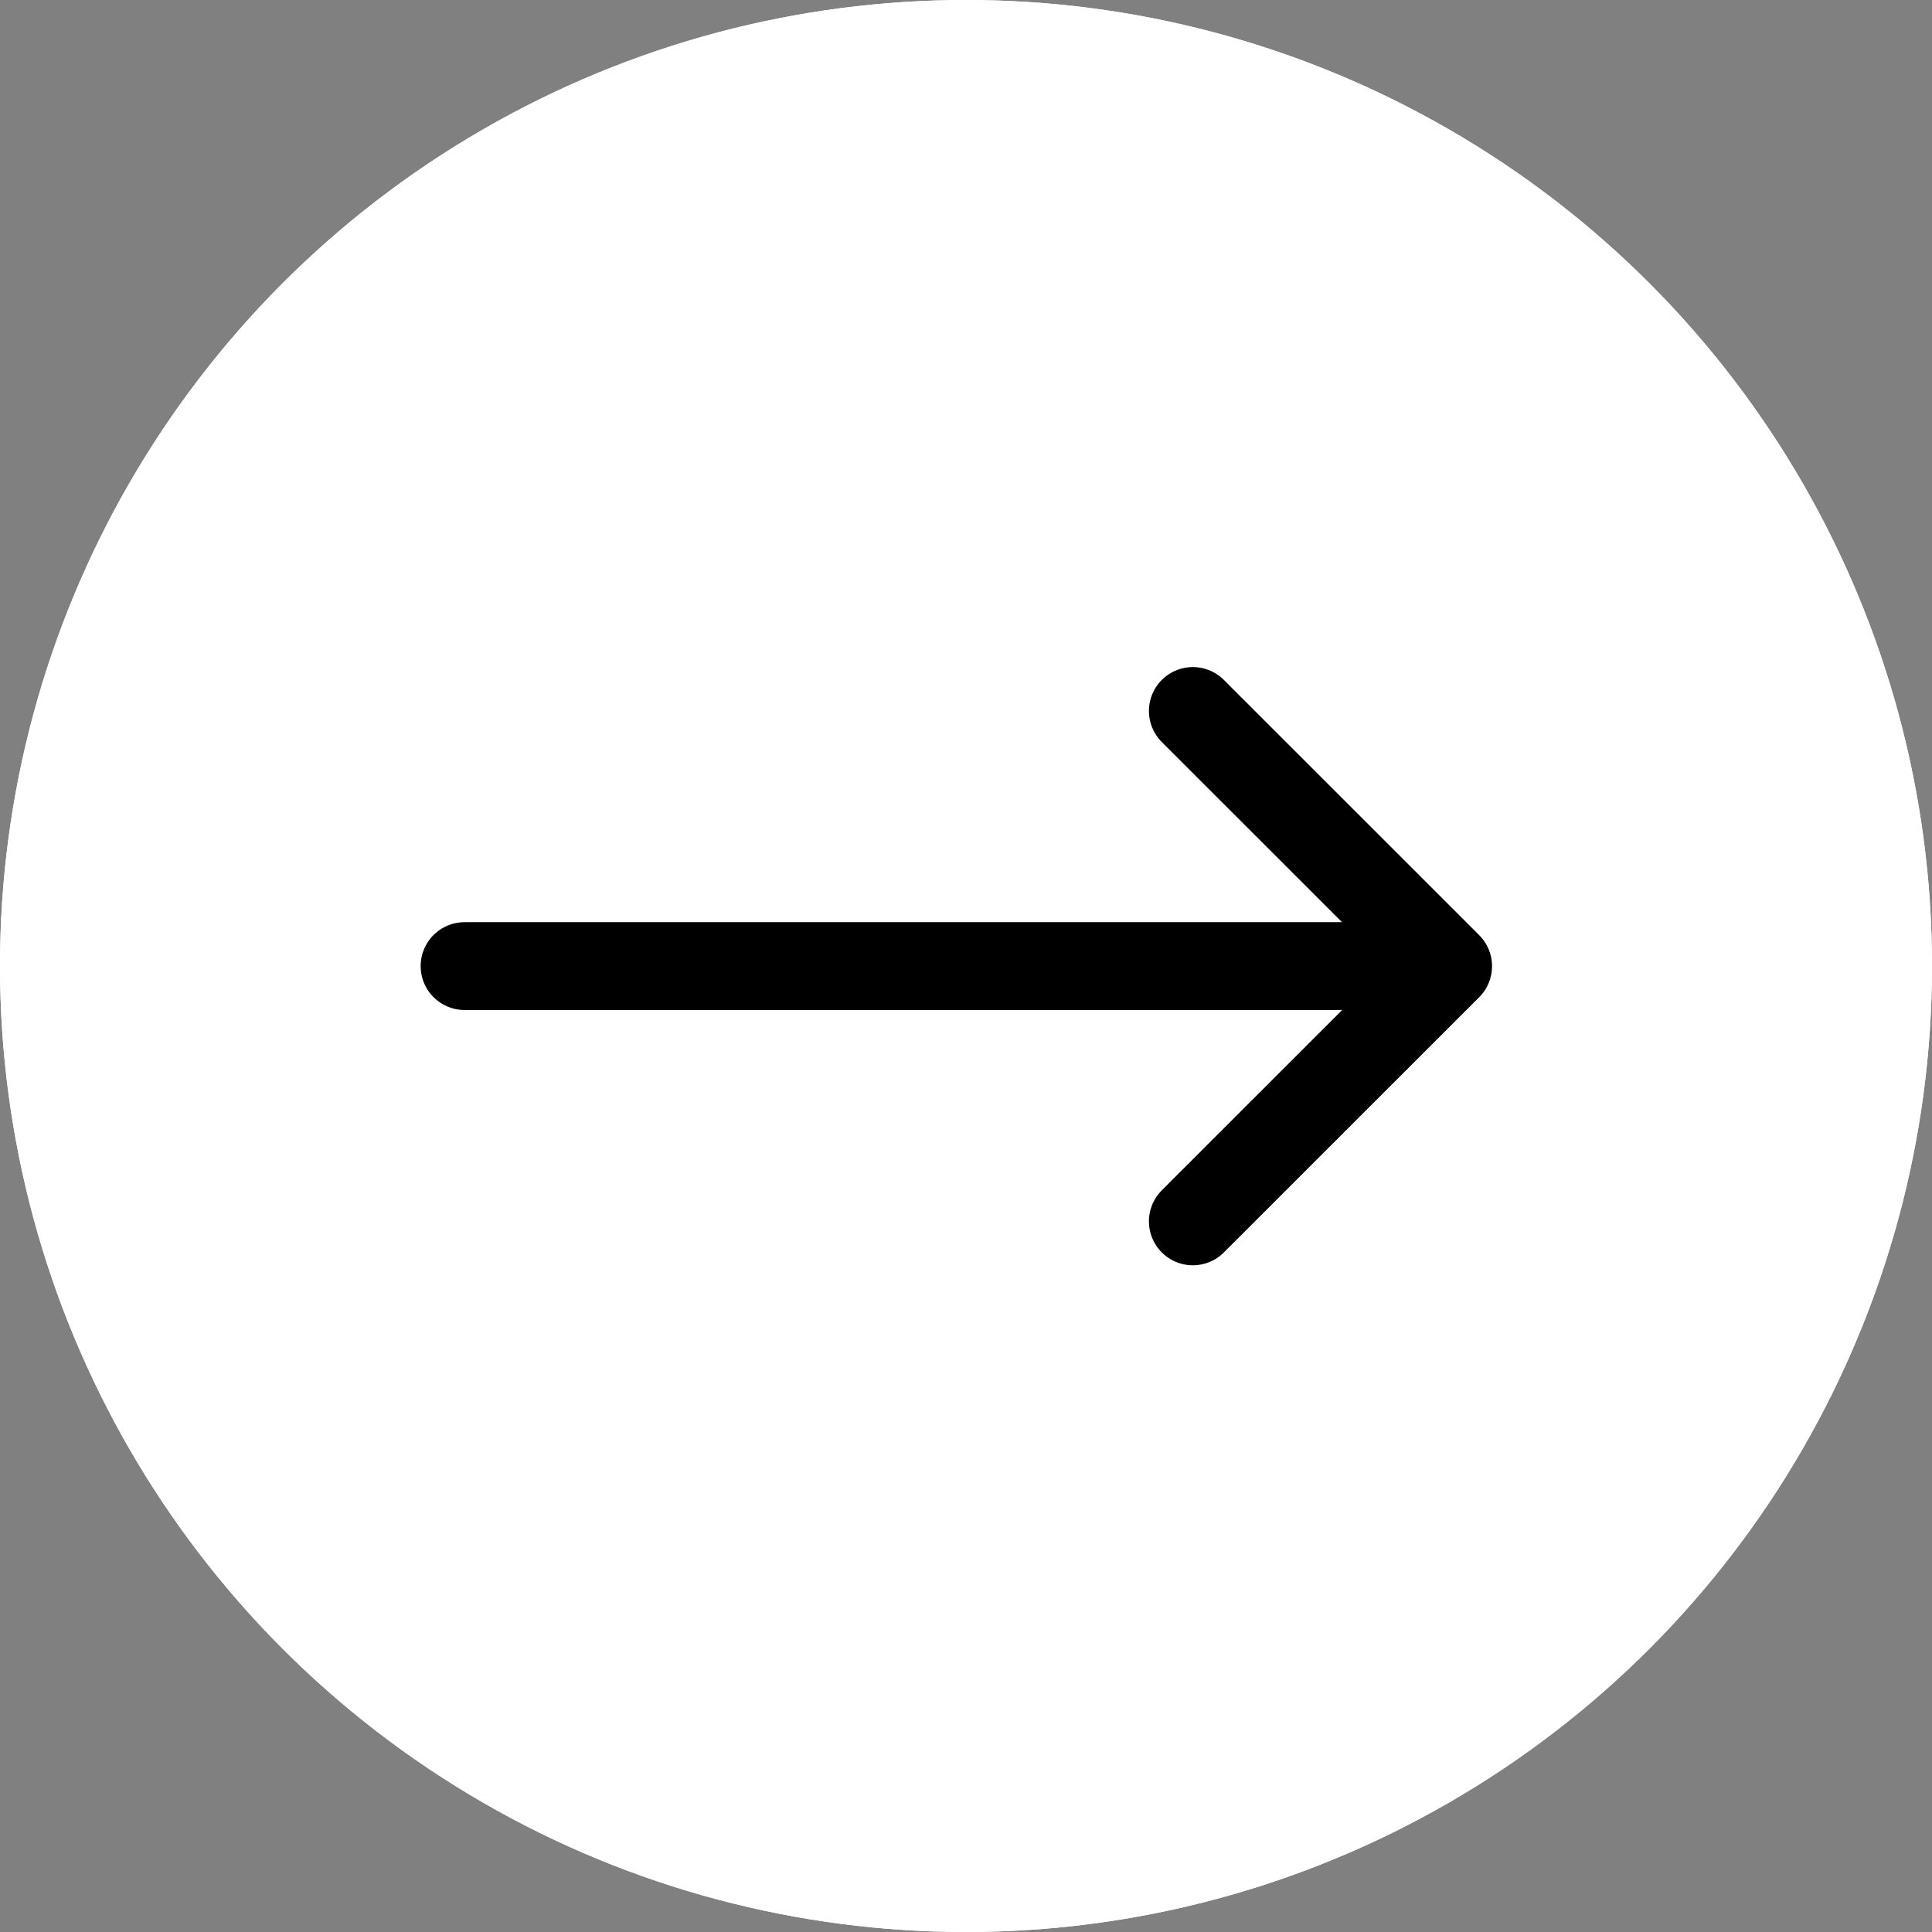
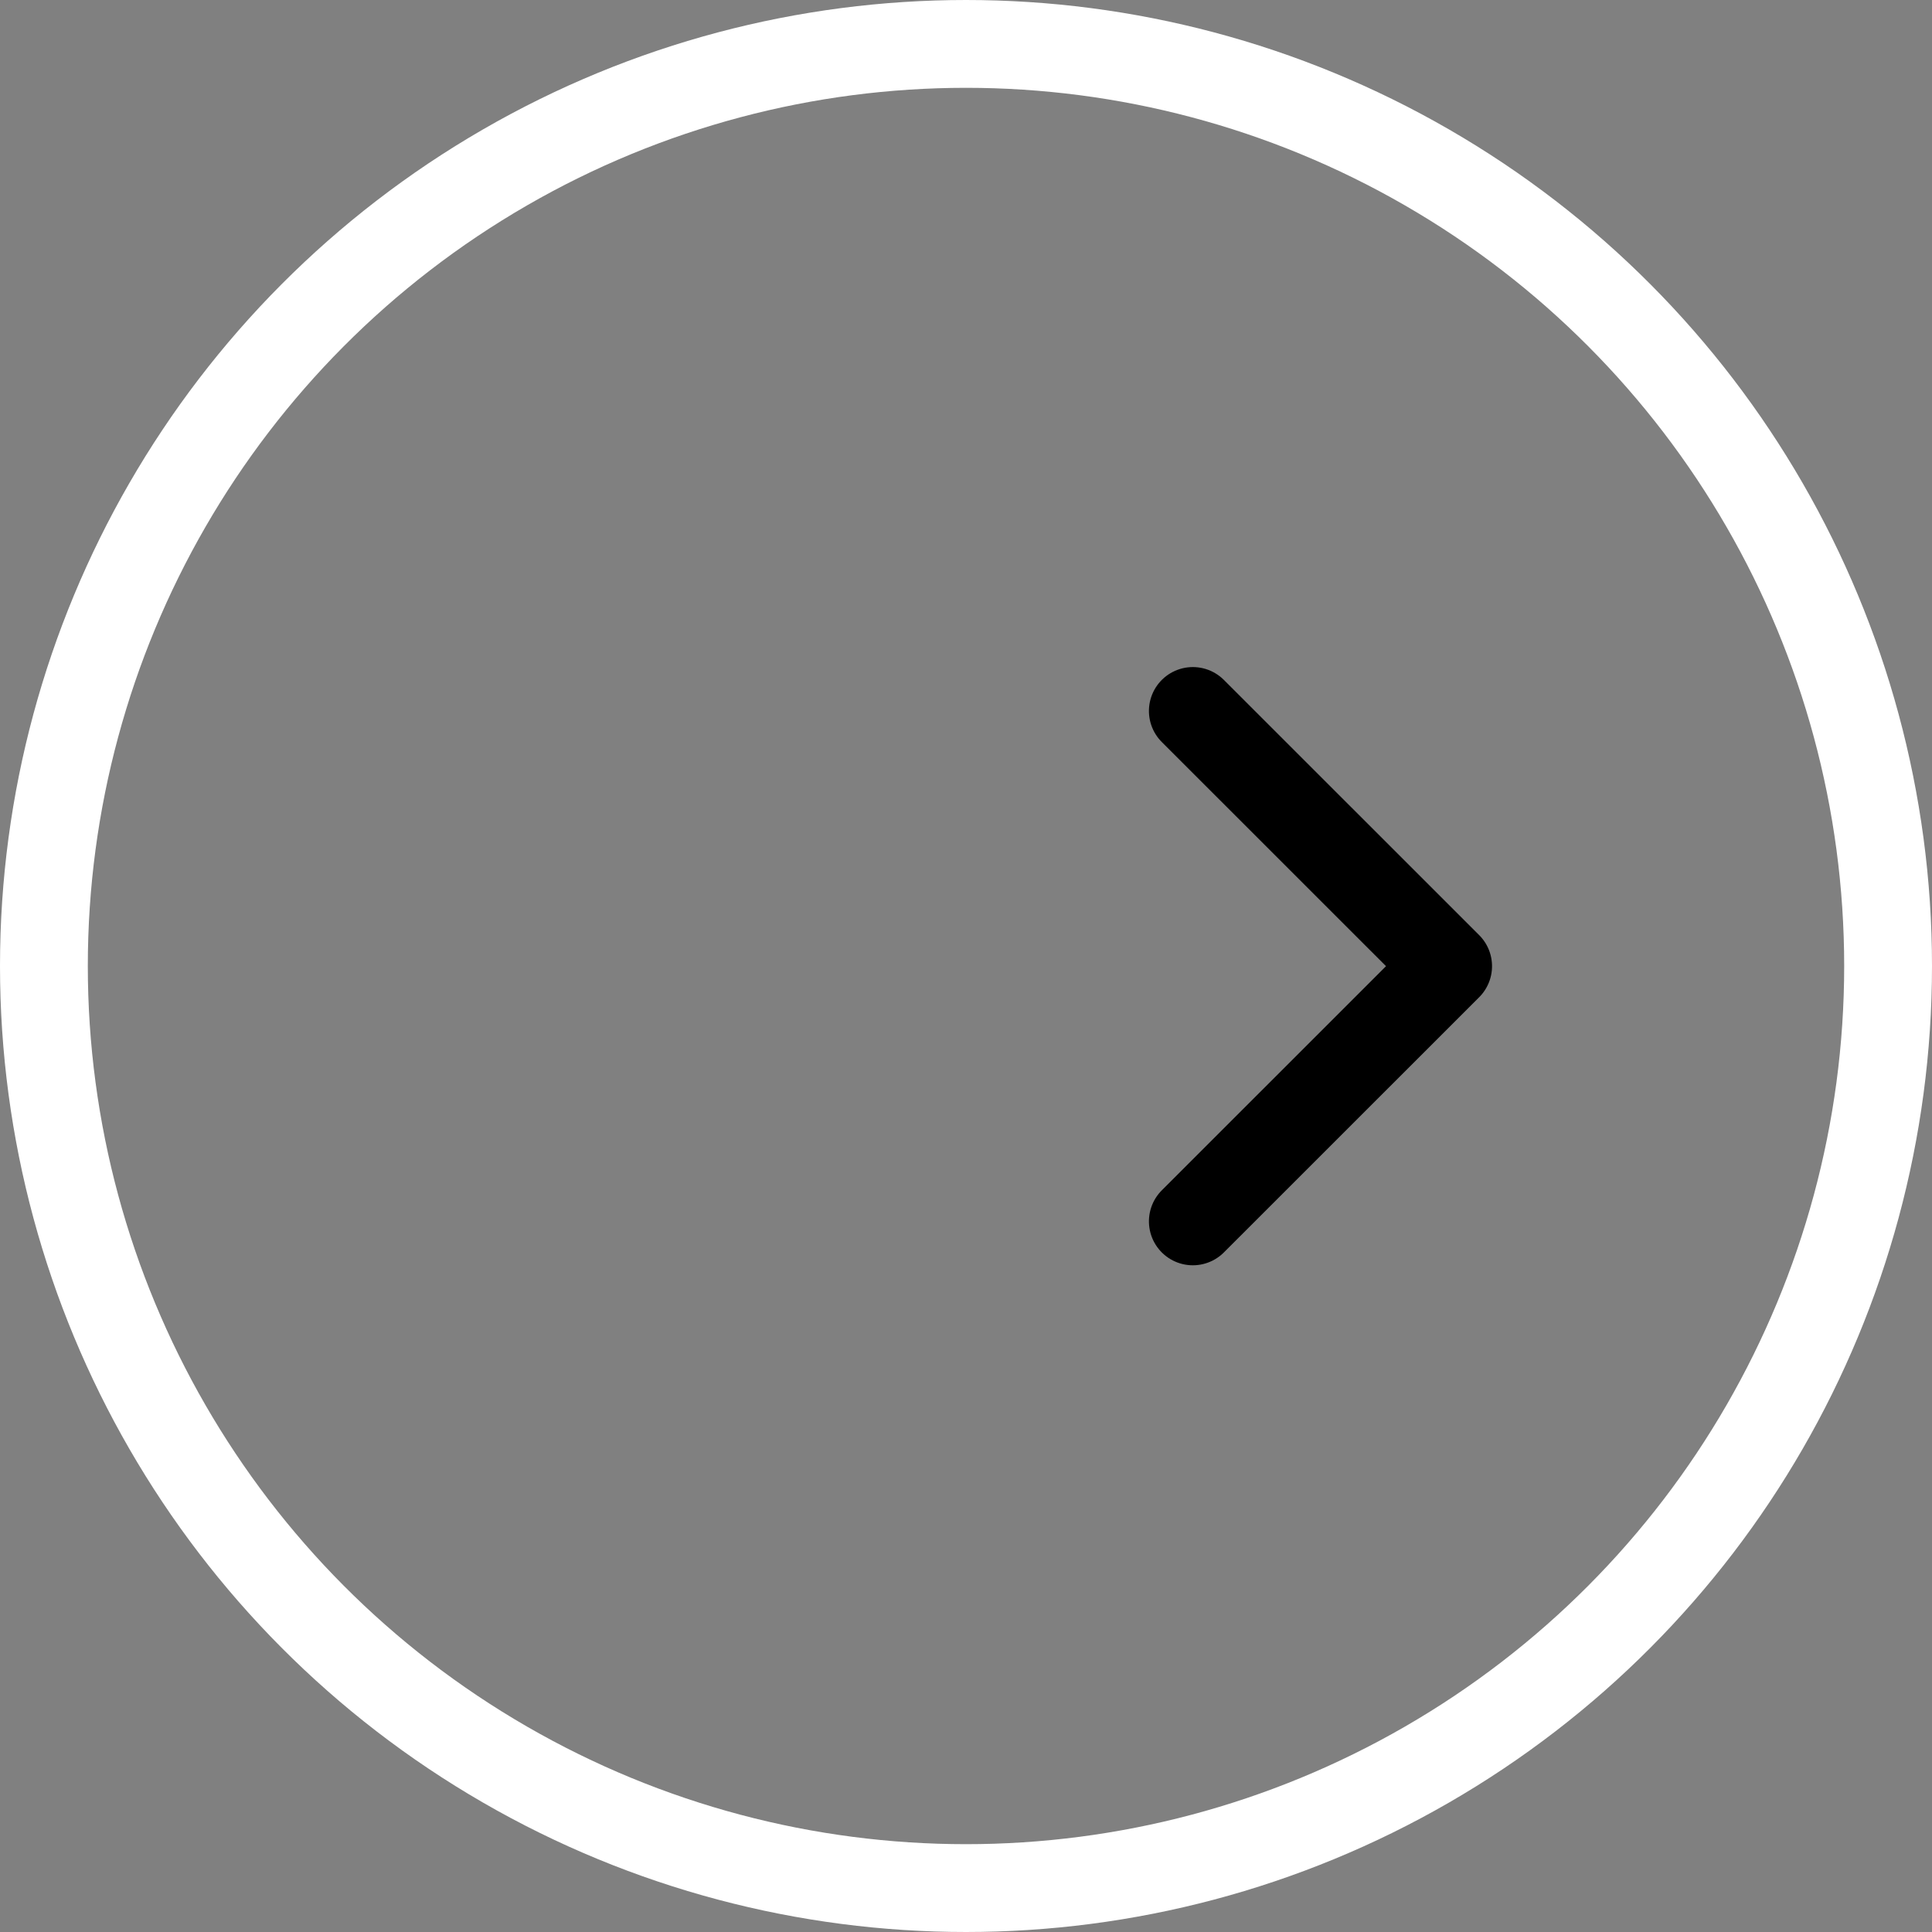
<svg xmlns="http://www.w3.org/2000/svg" width="22" height="22" viewBox="0 0 22 22">
  <rect x="0" y="0" width="22" height="22" fill="#808080" stroke="none" />
  <g id="グループ_9" data-name="グループ 9" transform="translate(-1716 -511)">
    <g id="楕円形_1" data-name="楕円形 1" transform="translate(1716 511)" fill="#fff" stroke="#fff" stroke-width="1">
-       <circle cx="11" cy="11" r="11" stroke="none" />
      <circle cx="11" cy="11" r="10.5" fill="none" />
    </g>
    <g id="グループ_9-2" data-name="グループ 9" transform="translate(2251.952 -1205.406) rotate(90)">
-       <path id="パス_6" data-name="パス 6" d="M1727,519.667v10.965" transform="translate(0.407 0.03)" fill="none" stroke="#000" stroke-linecap="round" stroke-width="1" />
      <path id="パス_7" data-name="パス 7" d="M1724.6,522.369l2.906-2.907,2.906,2.907" transform="translate(-0.098)" fill="none" stroke="#000" stroke-linecap="round" stroke-linejoin="round" stroke-width="1" />
    </g>
  </g>
</svg>